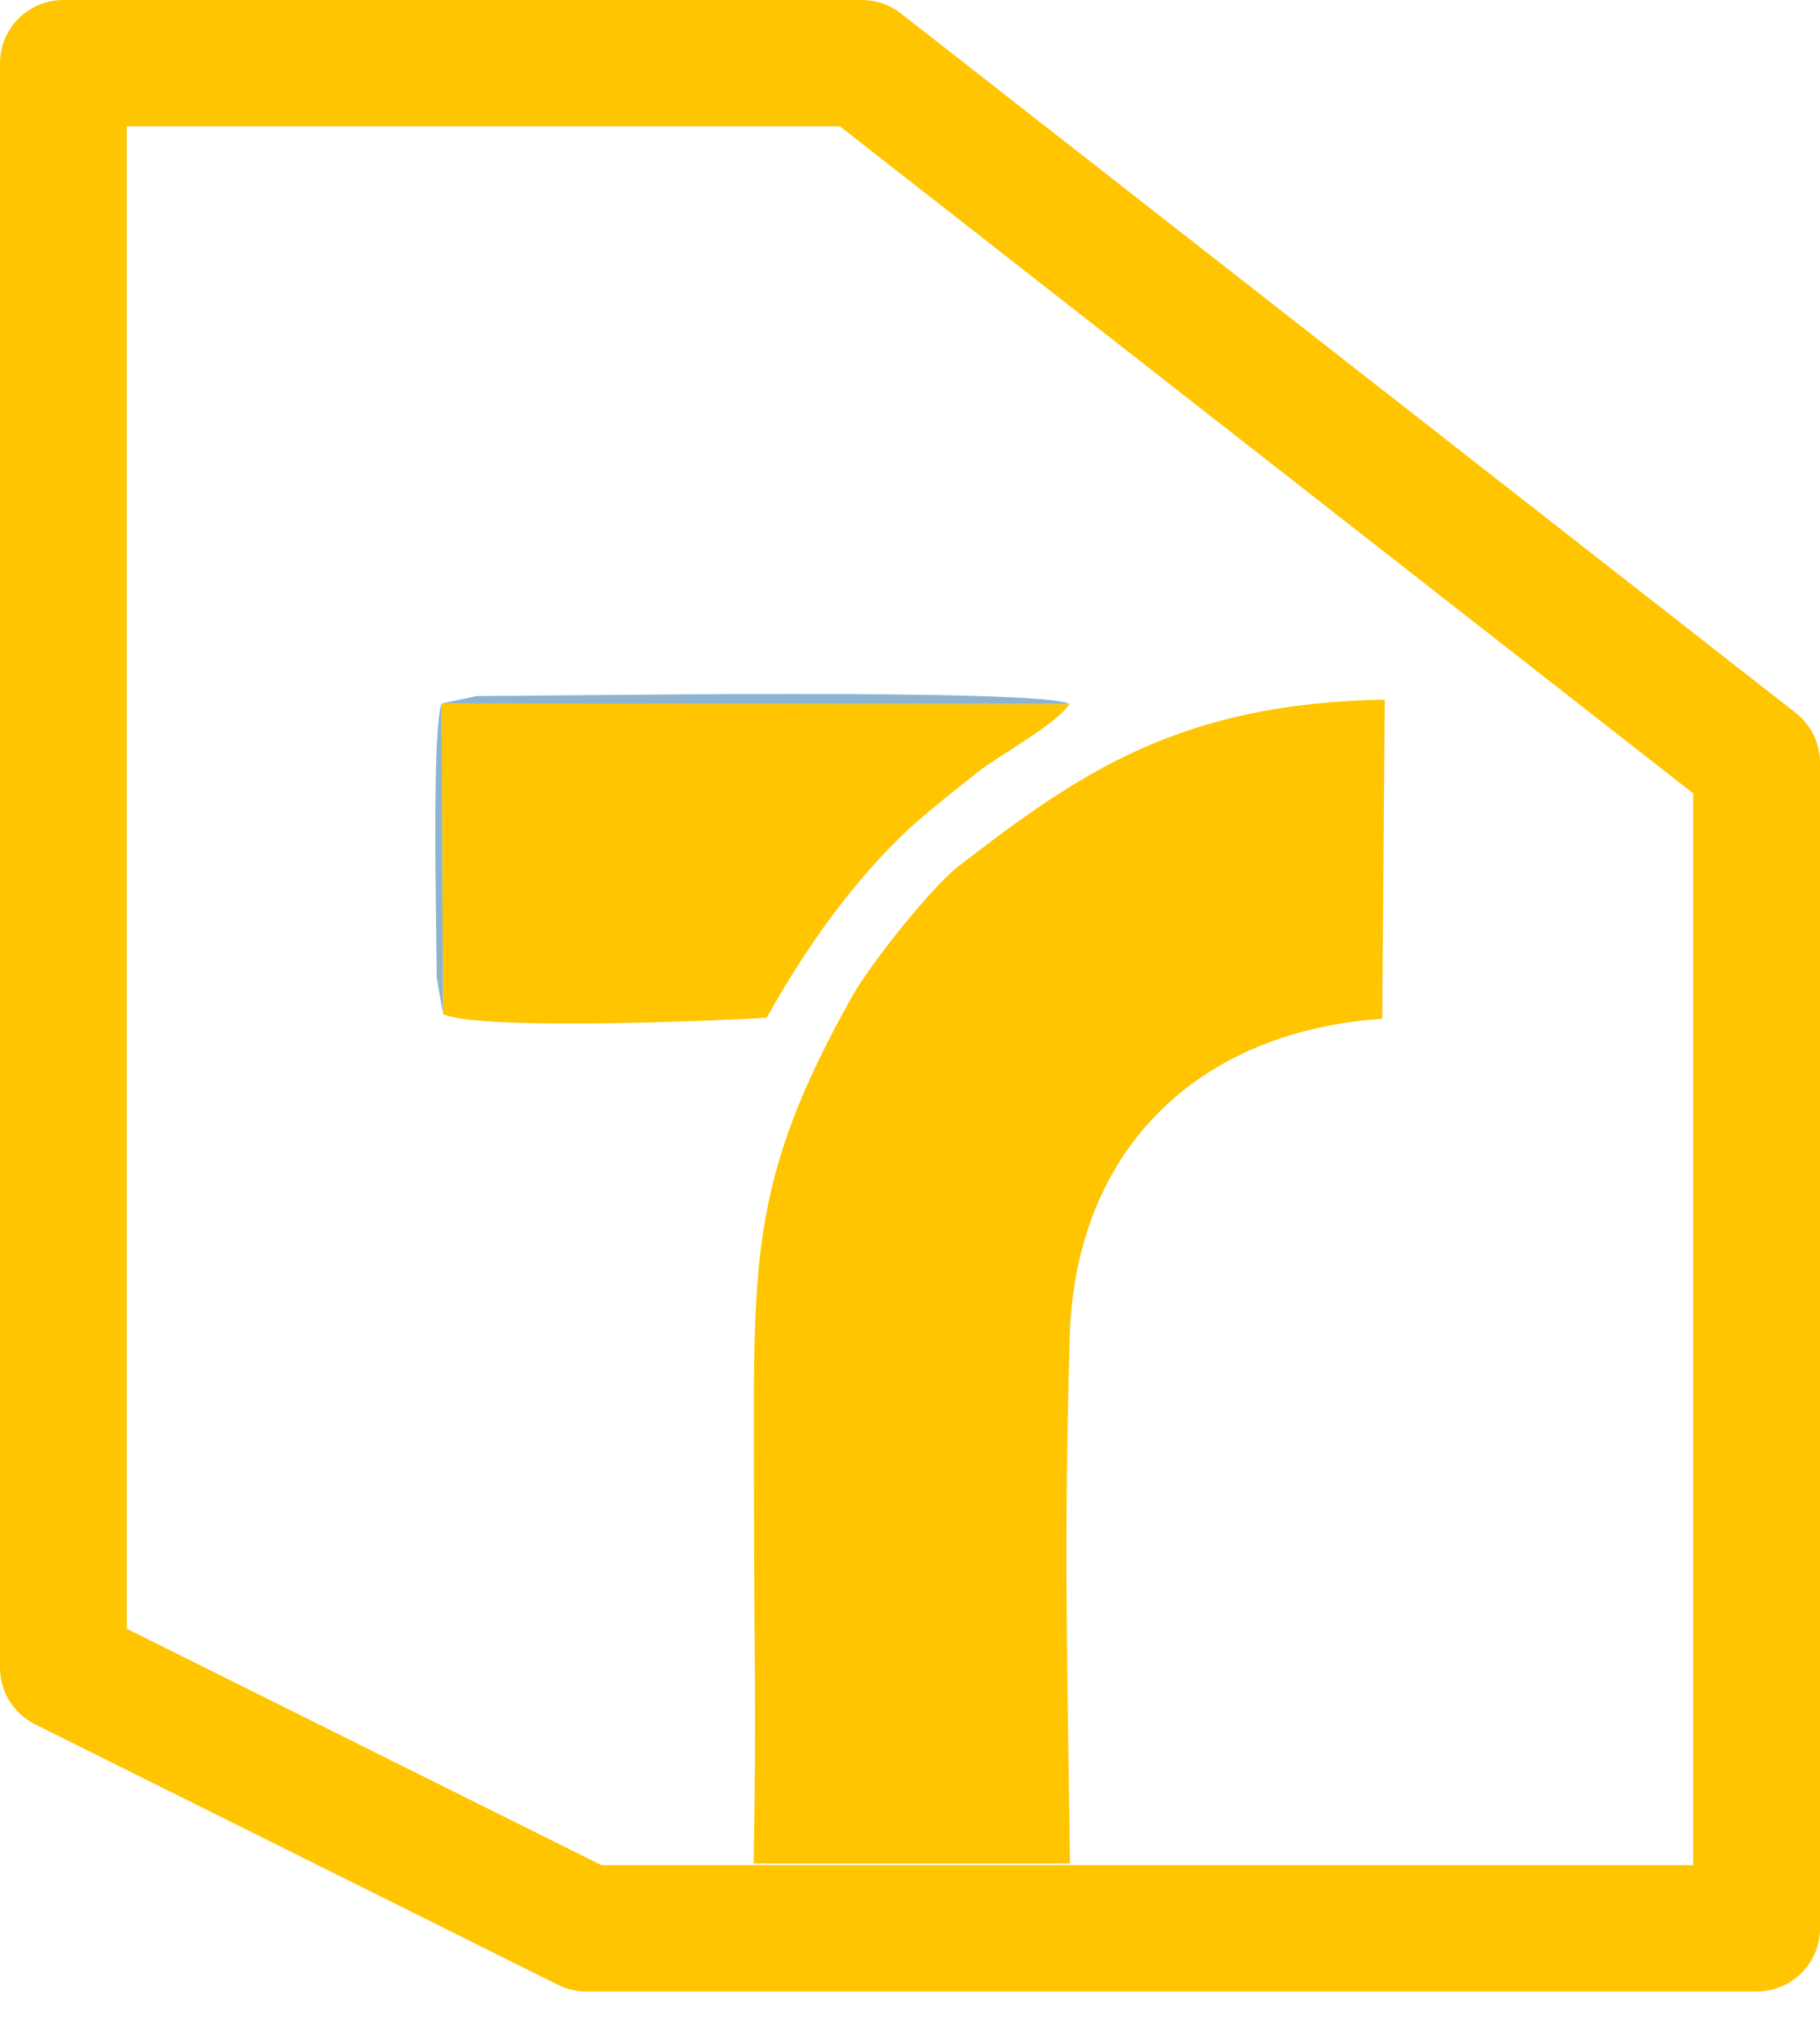
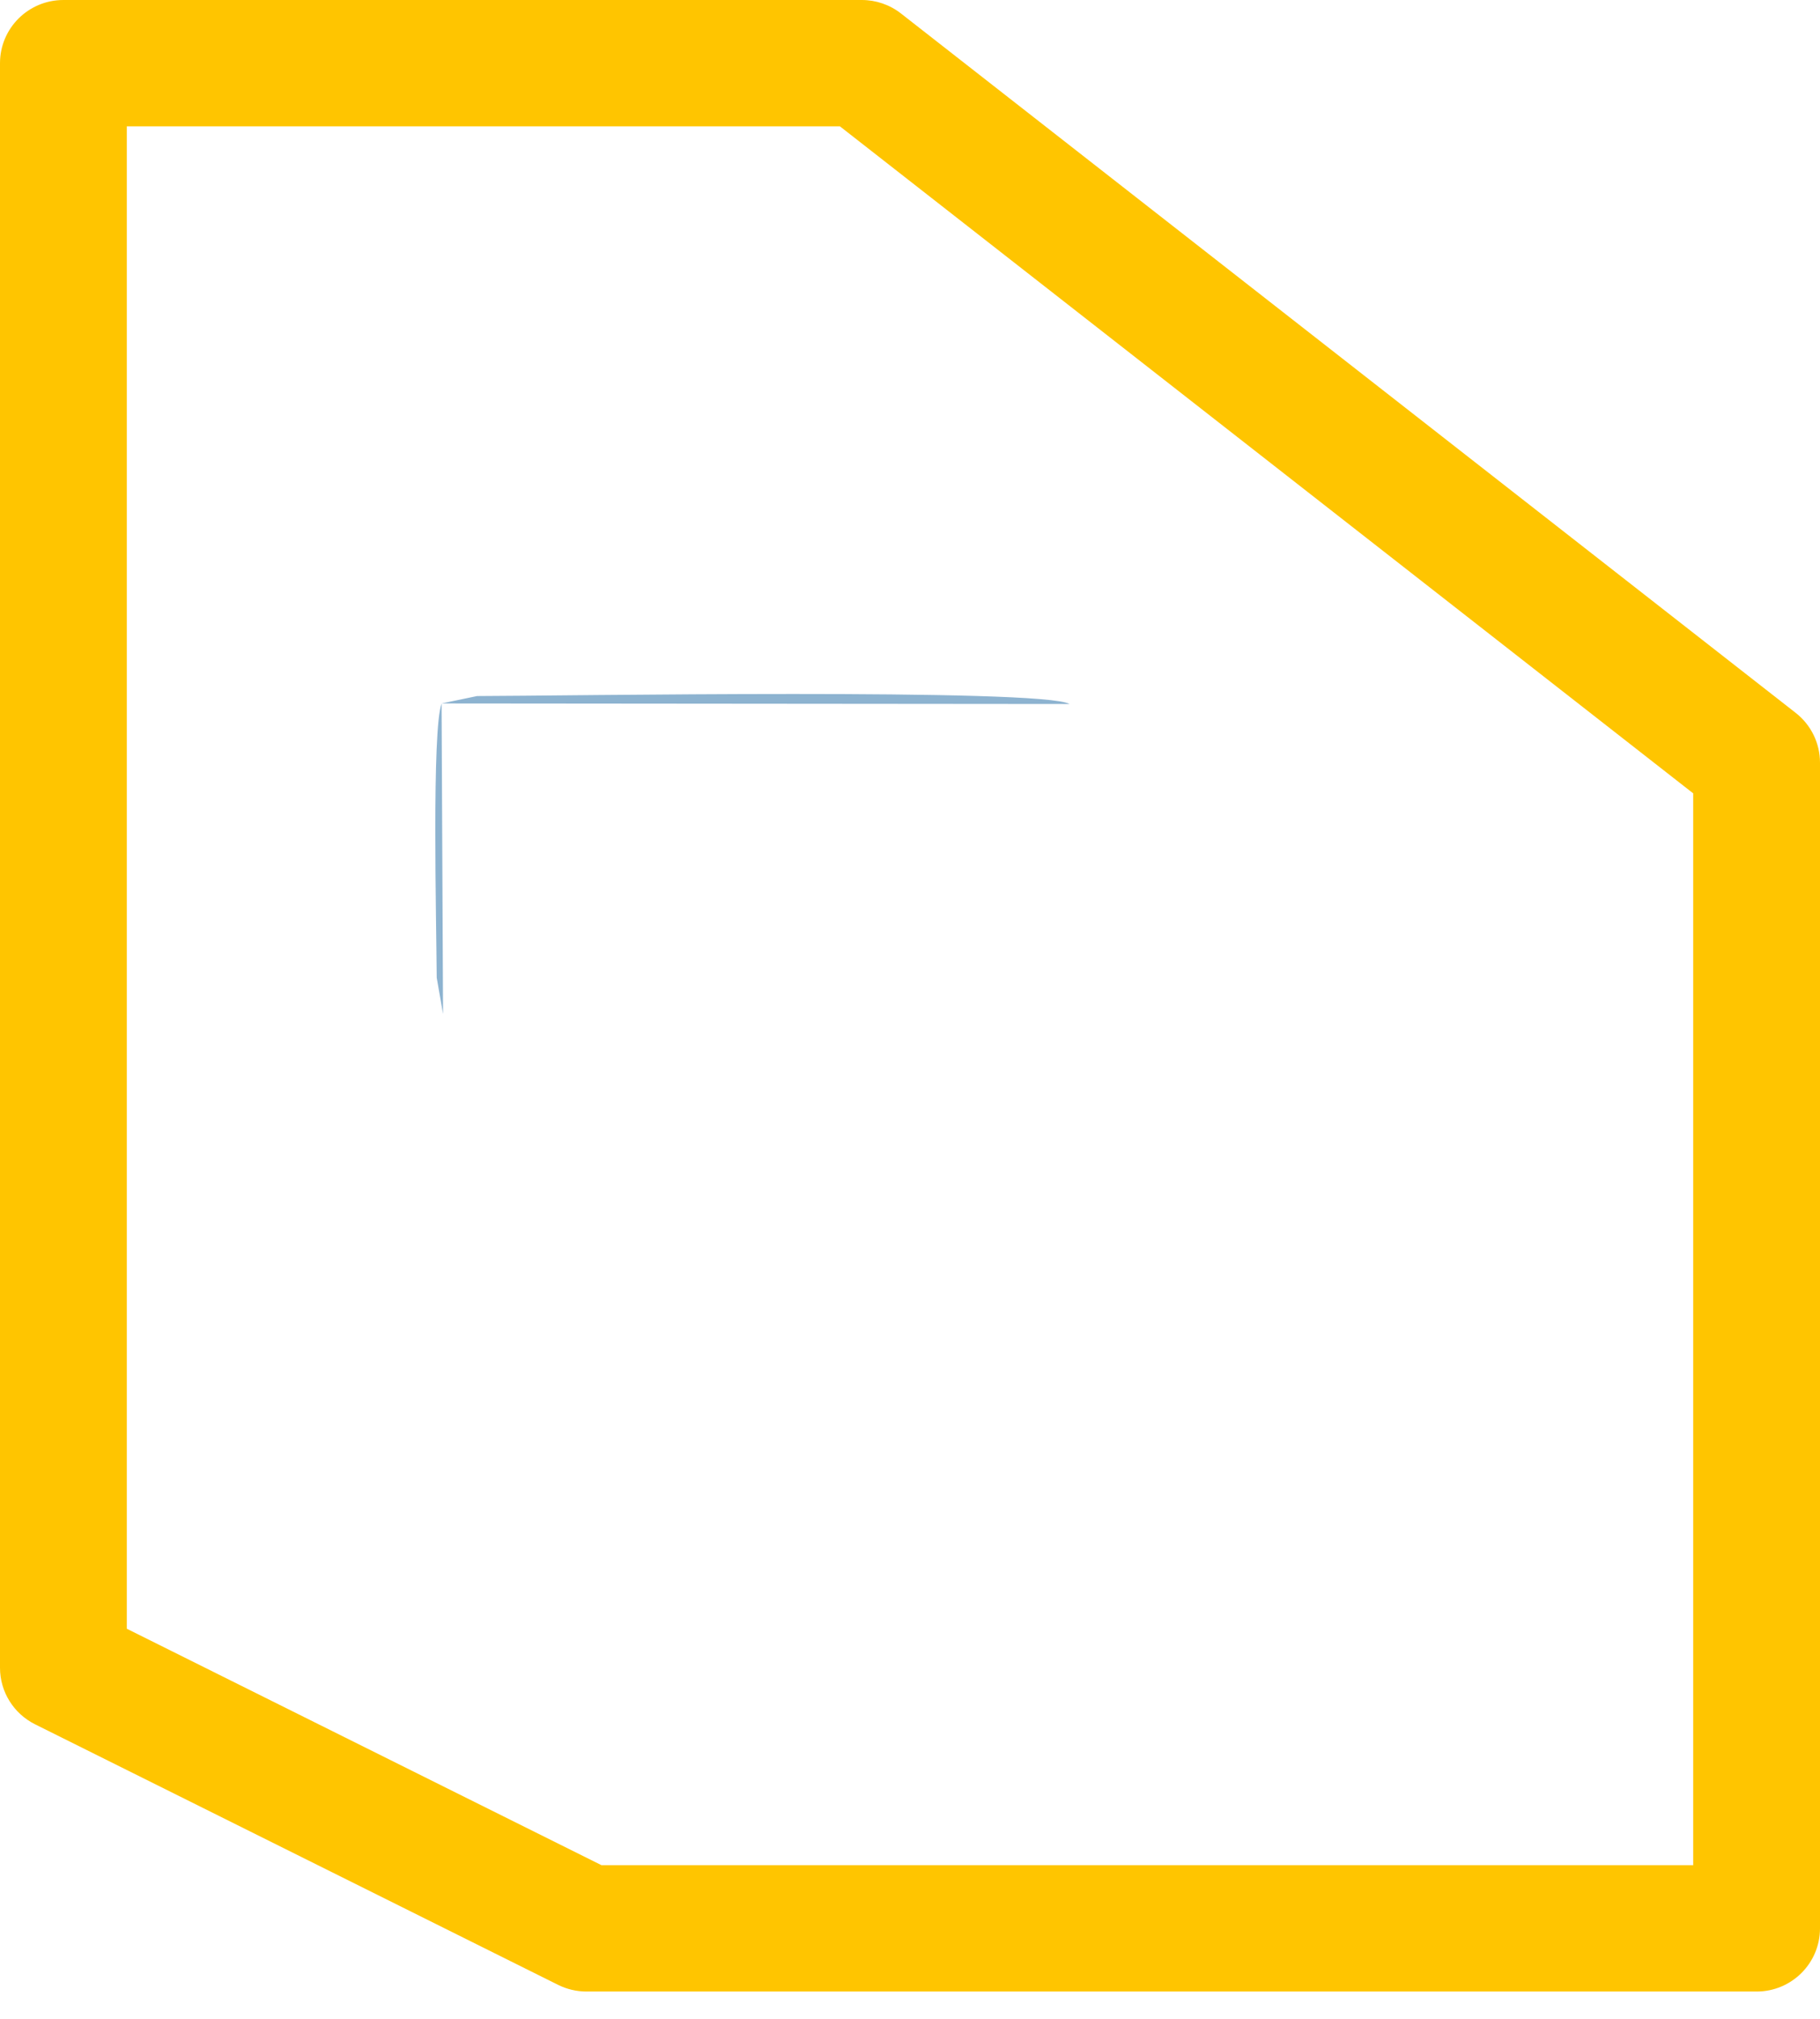
<svg xmlns="http://www.w3.org/2000/svg" width="46" height="51" viewBox="0 0 46 51" fill="none">
  <path fill-rule="evenodd" clip-rule="evenodd" d="M0 1.596C0 0.714 0.717 0 1.603 0H21.782C22.141 0 22.489 0.12 22.771 0.34L45.387 18.01C45.774 18.313 46 18.776 46 19.266V48.715C46 49.597 45.282 50.311 44.398 50.311H14.824C14.575 50.311 14.329 50.253 14.107 50.143L0.886 43.56C0.343 43.289 0 42.737 0 42.132V1.596ZM3.205 3.192V41.146L15.202 47.119H42.795V20.042L21.229 3.192H3.205Z" fill="#FFC500" />
-   <path fill-rule="evenodd" clip-rule="evenodd" d="M19.048 47.076H27.044C26.974 41.834 26.886 38.999 27.037 33.777C27.175 29.047 30.262 26.057 34.937 25.735L34.998 17.673C29.824 17.769 27.312 19.503 24.227 21.882C23.566 22.391 22.022 24.311 21.538 25.171C18.863 29.929 19.057 31.985 19.057 37.786C19.057 41.8 19.122 43.069 19.048 47.076Z" fill="#FFC500" />
-   <path fill-rule="evenodd" clip-rule="evenodd" d="M11.198 25.615C12.02 26.033 17.953 25.8 19.379 25.708C20.385 23.901 21.495 22.398 22.675 21.224C23.234 20.668 23.904 20.148 24.734 19.488C25.223 19.099 26.708 18.29 27.032 17.785L11.161 17.771L11.198 25.615Z" fill="#FFC500" />
  <path fill-rule="evenodd" clip-rule="evenodd" d="M11.198 25.615L11.161 17.771L27.032 17.785C26.332 17.38 14.108 17.582 12.057 17.584L11.161 17.771C10.912 18.441 11.029 23.283 11.038 24.7L11.198 25.615Z" fill="#8DB3D0" />
</svg>